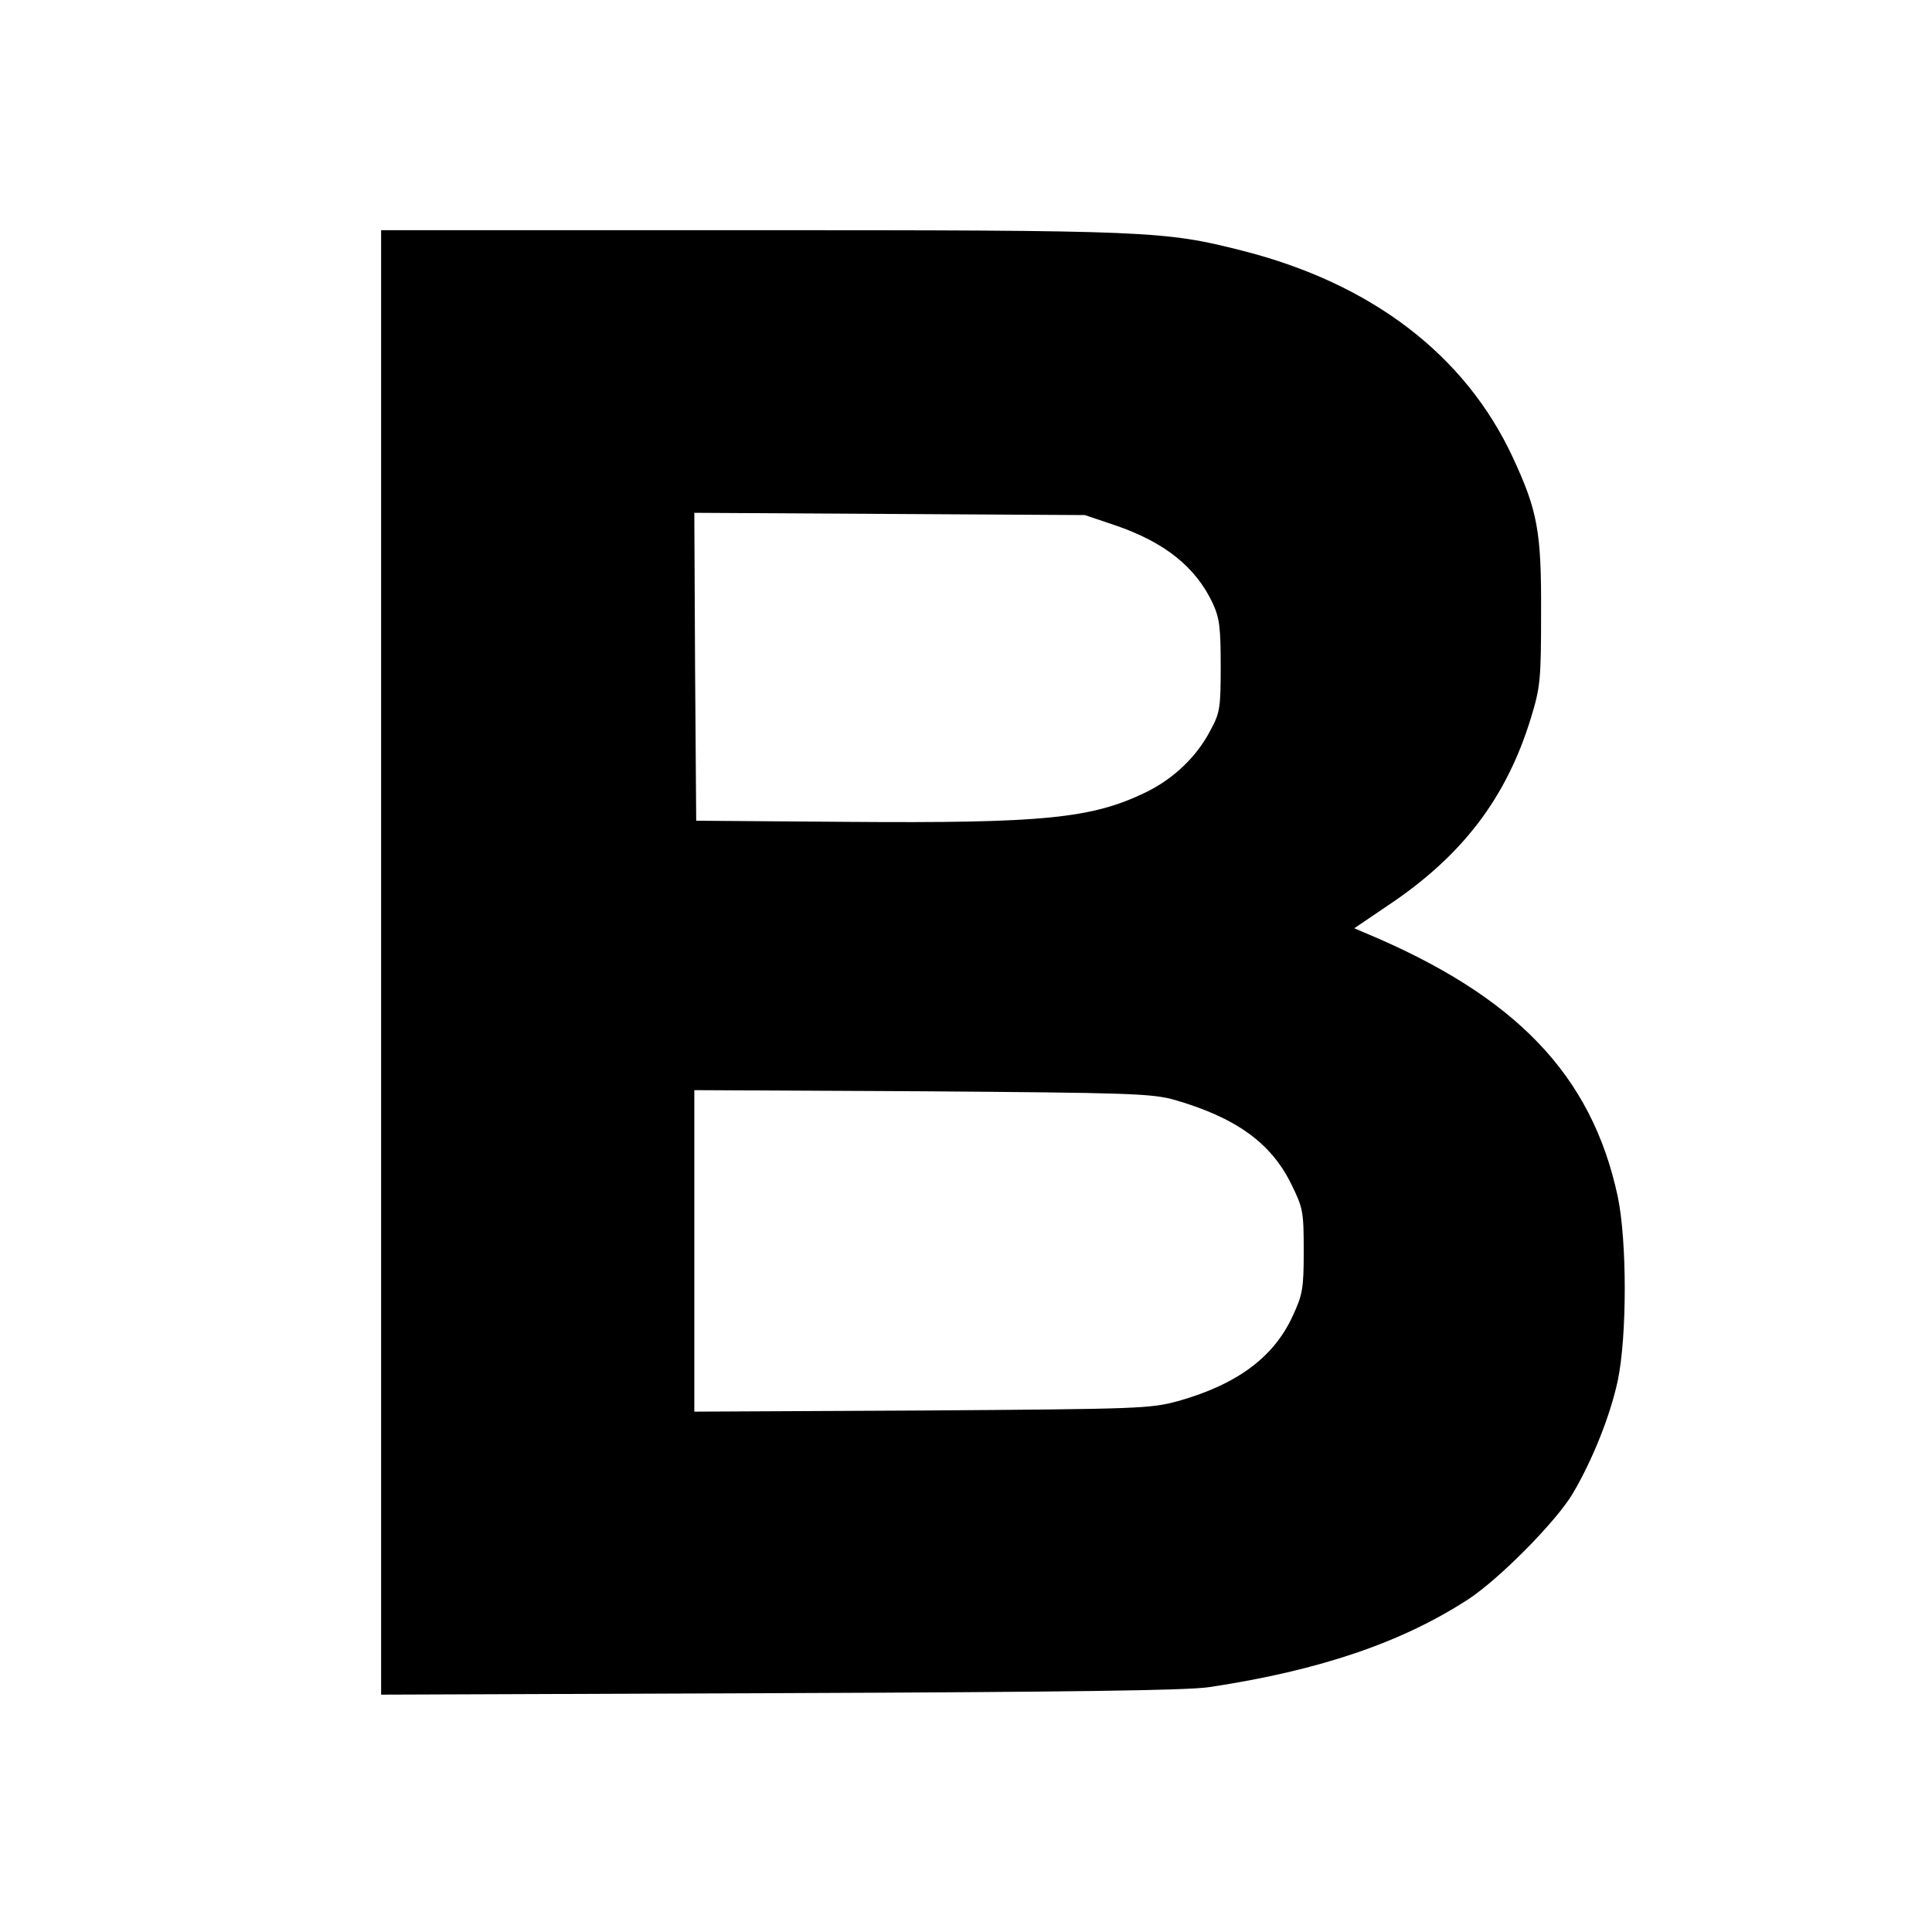
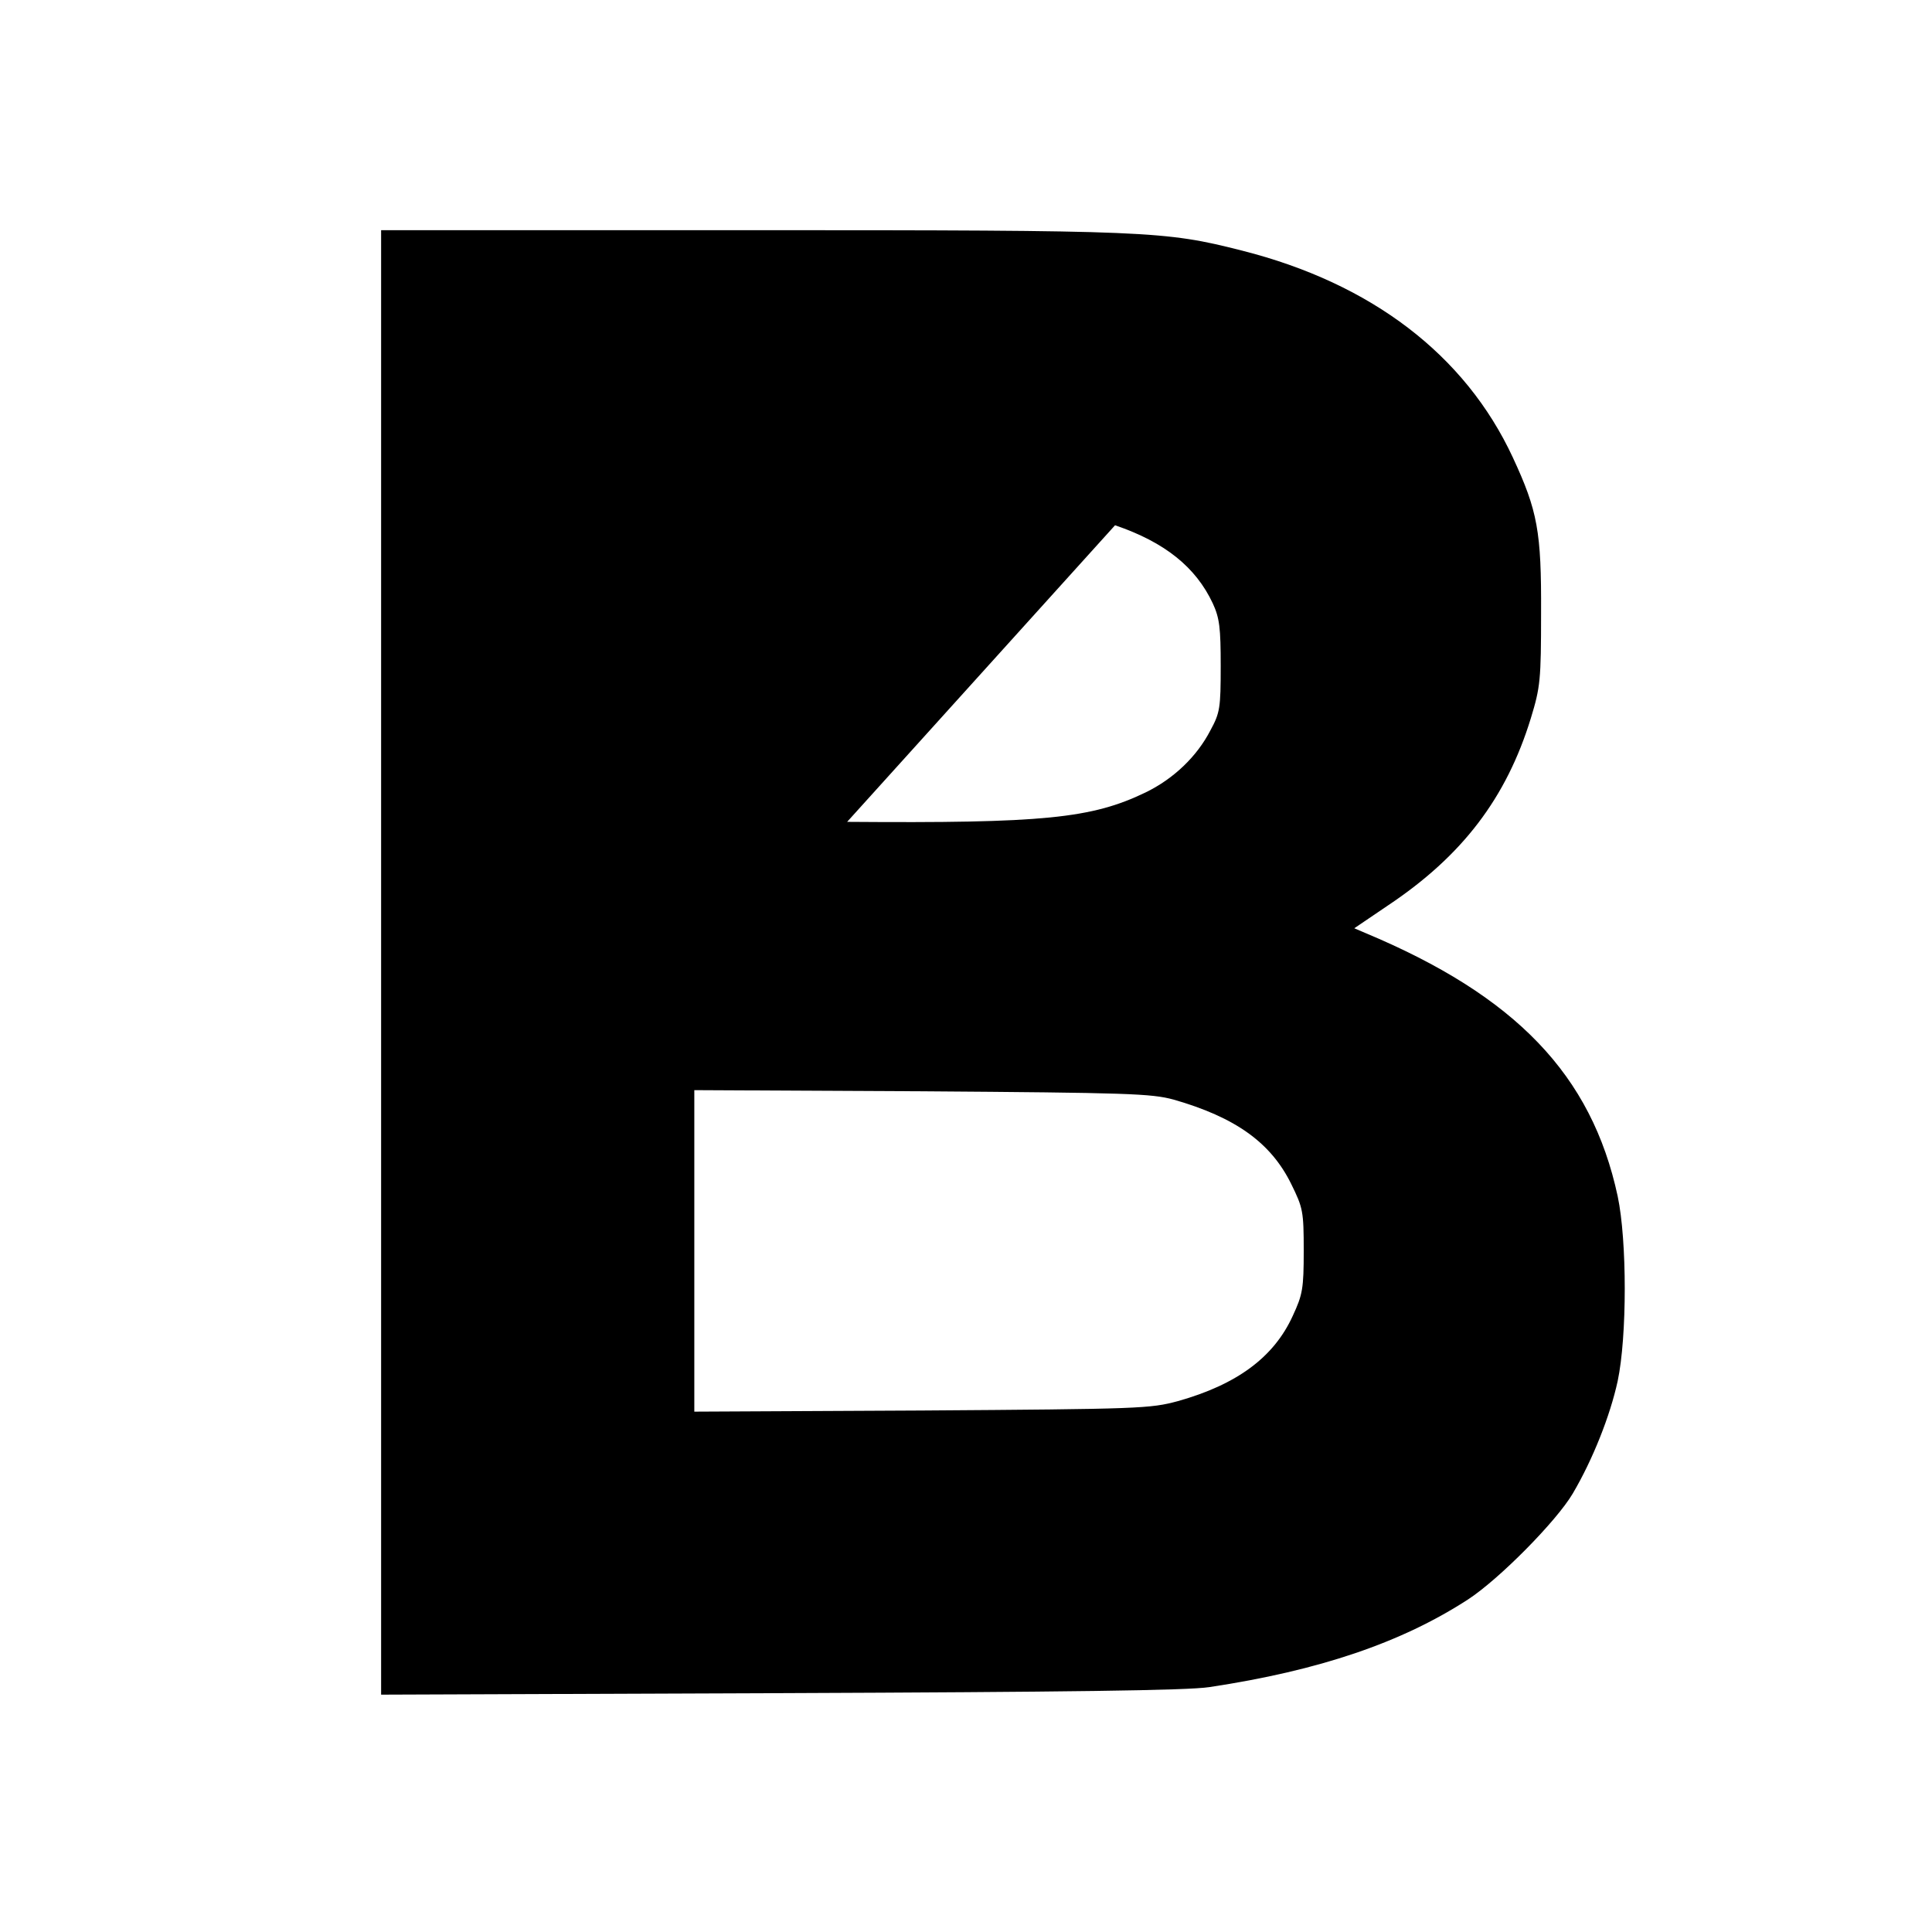
<svg xmlns="http://www.w3.org/2000/svg" version="1.0" width="512pt" height="512pt" viewBox="0 0 512 512" preserveAspectRatio="xMidYMid meet">
  <g transform="translate(0,512) scale(0.1,-0.1)" fill="#000000" stroke="none">
-     <path d="M1010 2569 l0 -1940 1058 4 c760 3 1079 7 1137 16 292 44 509 118 685 232 83 54 235 208 278 281 53 90 99 206 119 298 25 118 25 372 0 490 -69 321 -270 531 -670 698 l-28 12 90 61 c196 131 313 284 378 496 25 82 27 101 27 278 1 216 -9 271 -75 413 -126 271 -374 461 -718 548 -205 52 -245 54 -1302 54 l-979 0 0 -1941z m1945 1159 c132 -45 214 -111 259 -207 18 -39 21 -65 21 -166 0 -111 -2 -124 -27 -170 -36 -70 -98 -129 -172 -165 -143 -69 -270 -82 -791 -78 l-400 3 -3 408 -2 408 517 -3 518 -3 80 -27z m155 -1522 c164 -47 258 -114 312 -224 31 -63 33 -72 33 -177 0 -100 -3 -116 -29 -172 -50 -110 -148 -182 -304 -226 -74 -20 -100 -21 -679 -25 l-603 -3 0 426 0 426 603 -3 c547 -4 608 -6 667 -22z" />
+     <path d="M1010 2569 l0 -1940 1058 4 c760 3 1079 7 1137 16 292 44 509 118 685 232 83 54 235 208 278 281 53 90 99 206 119 298 25 118 25 372 0 490 -69 321 -270 531 -670 698 l-28 12 90 61 c196 131 313 284 378 496 25 82 27 101 27 278 1 216 -9 271 -75 413 -126 271 -374 461 -718 548 -205 52 -245 54 -1302 54 l-979 0 0 -1941z m1945 1159 c132 -45 214 -111 259 -207 18 -39 21 -65 21 -166 0 -111 -2 -124 -27 -170 -36 -70 -98 -129 -172 -165 -143 -69 -270 -82 -791 -78 z m155 -1522 c164 -47 258 -114 312 -224 31 -63 33 -72 33 -177 0 -100 -3 -116 -29 -172 -50 -110 -148 -182 -304 -226 -74 -20 -100 -21 -679 -25 l-603 -3 0 426 0 426 603 -3 c547 -4 608 -6 667 -22z" />
  </g>
</svg>